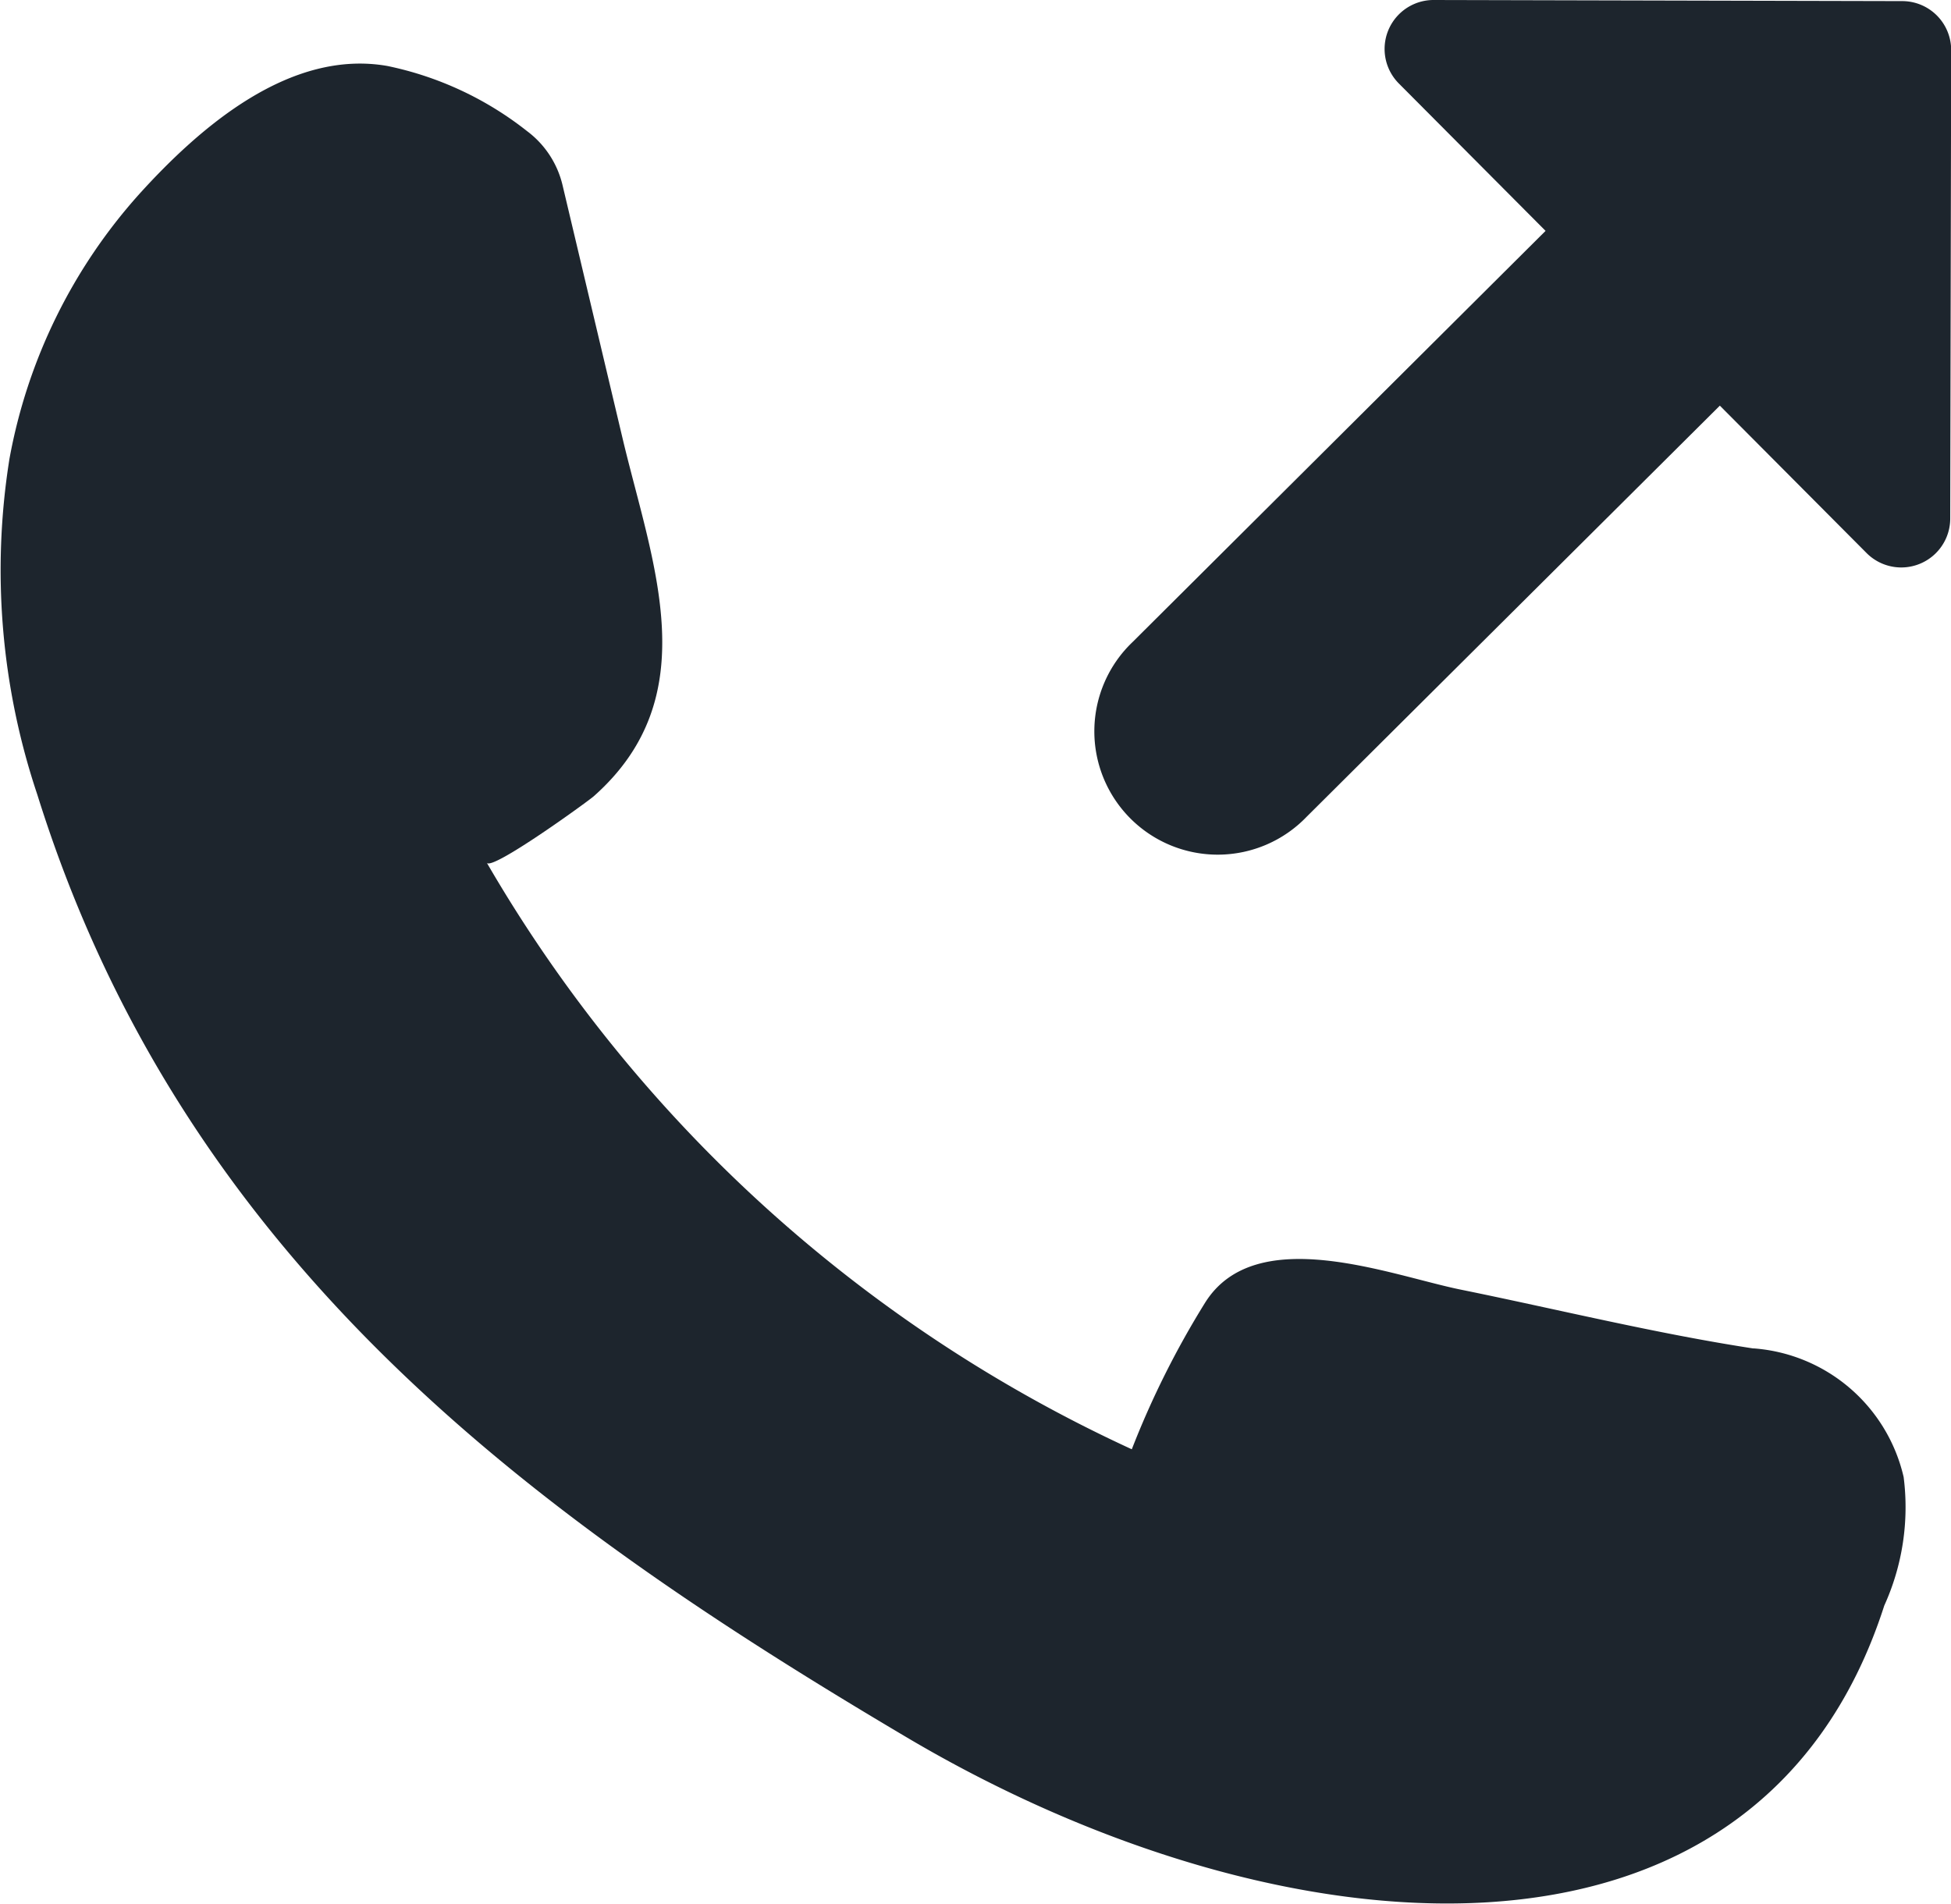
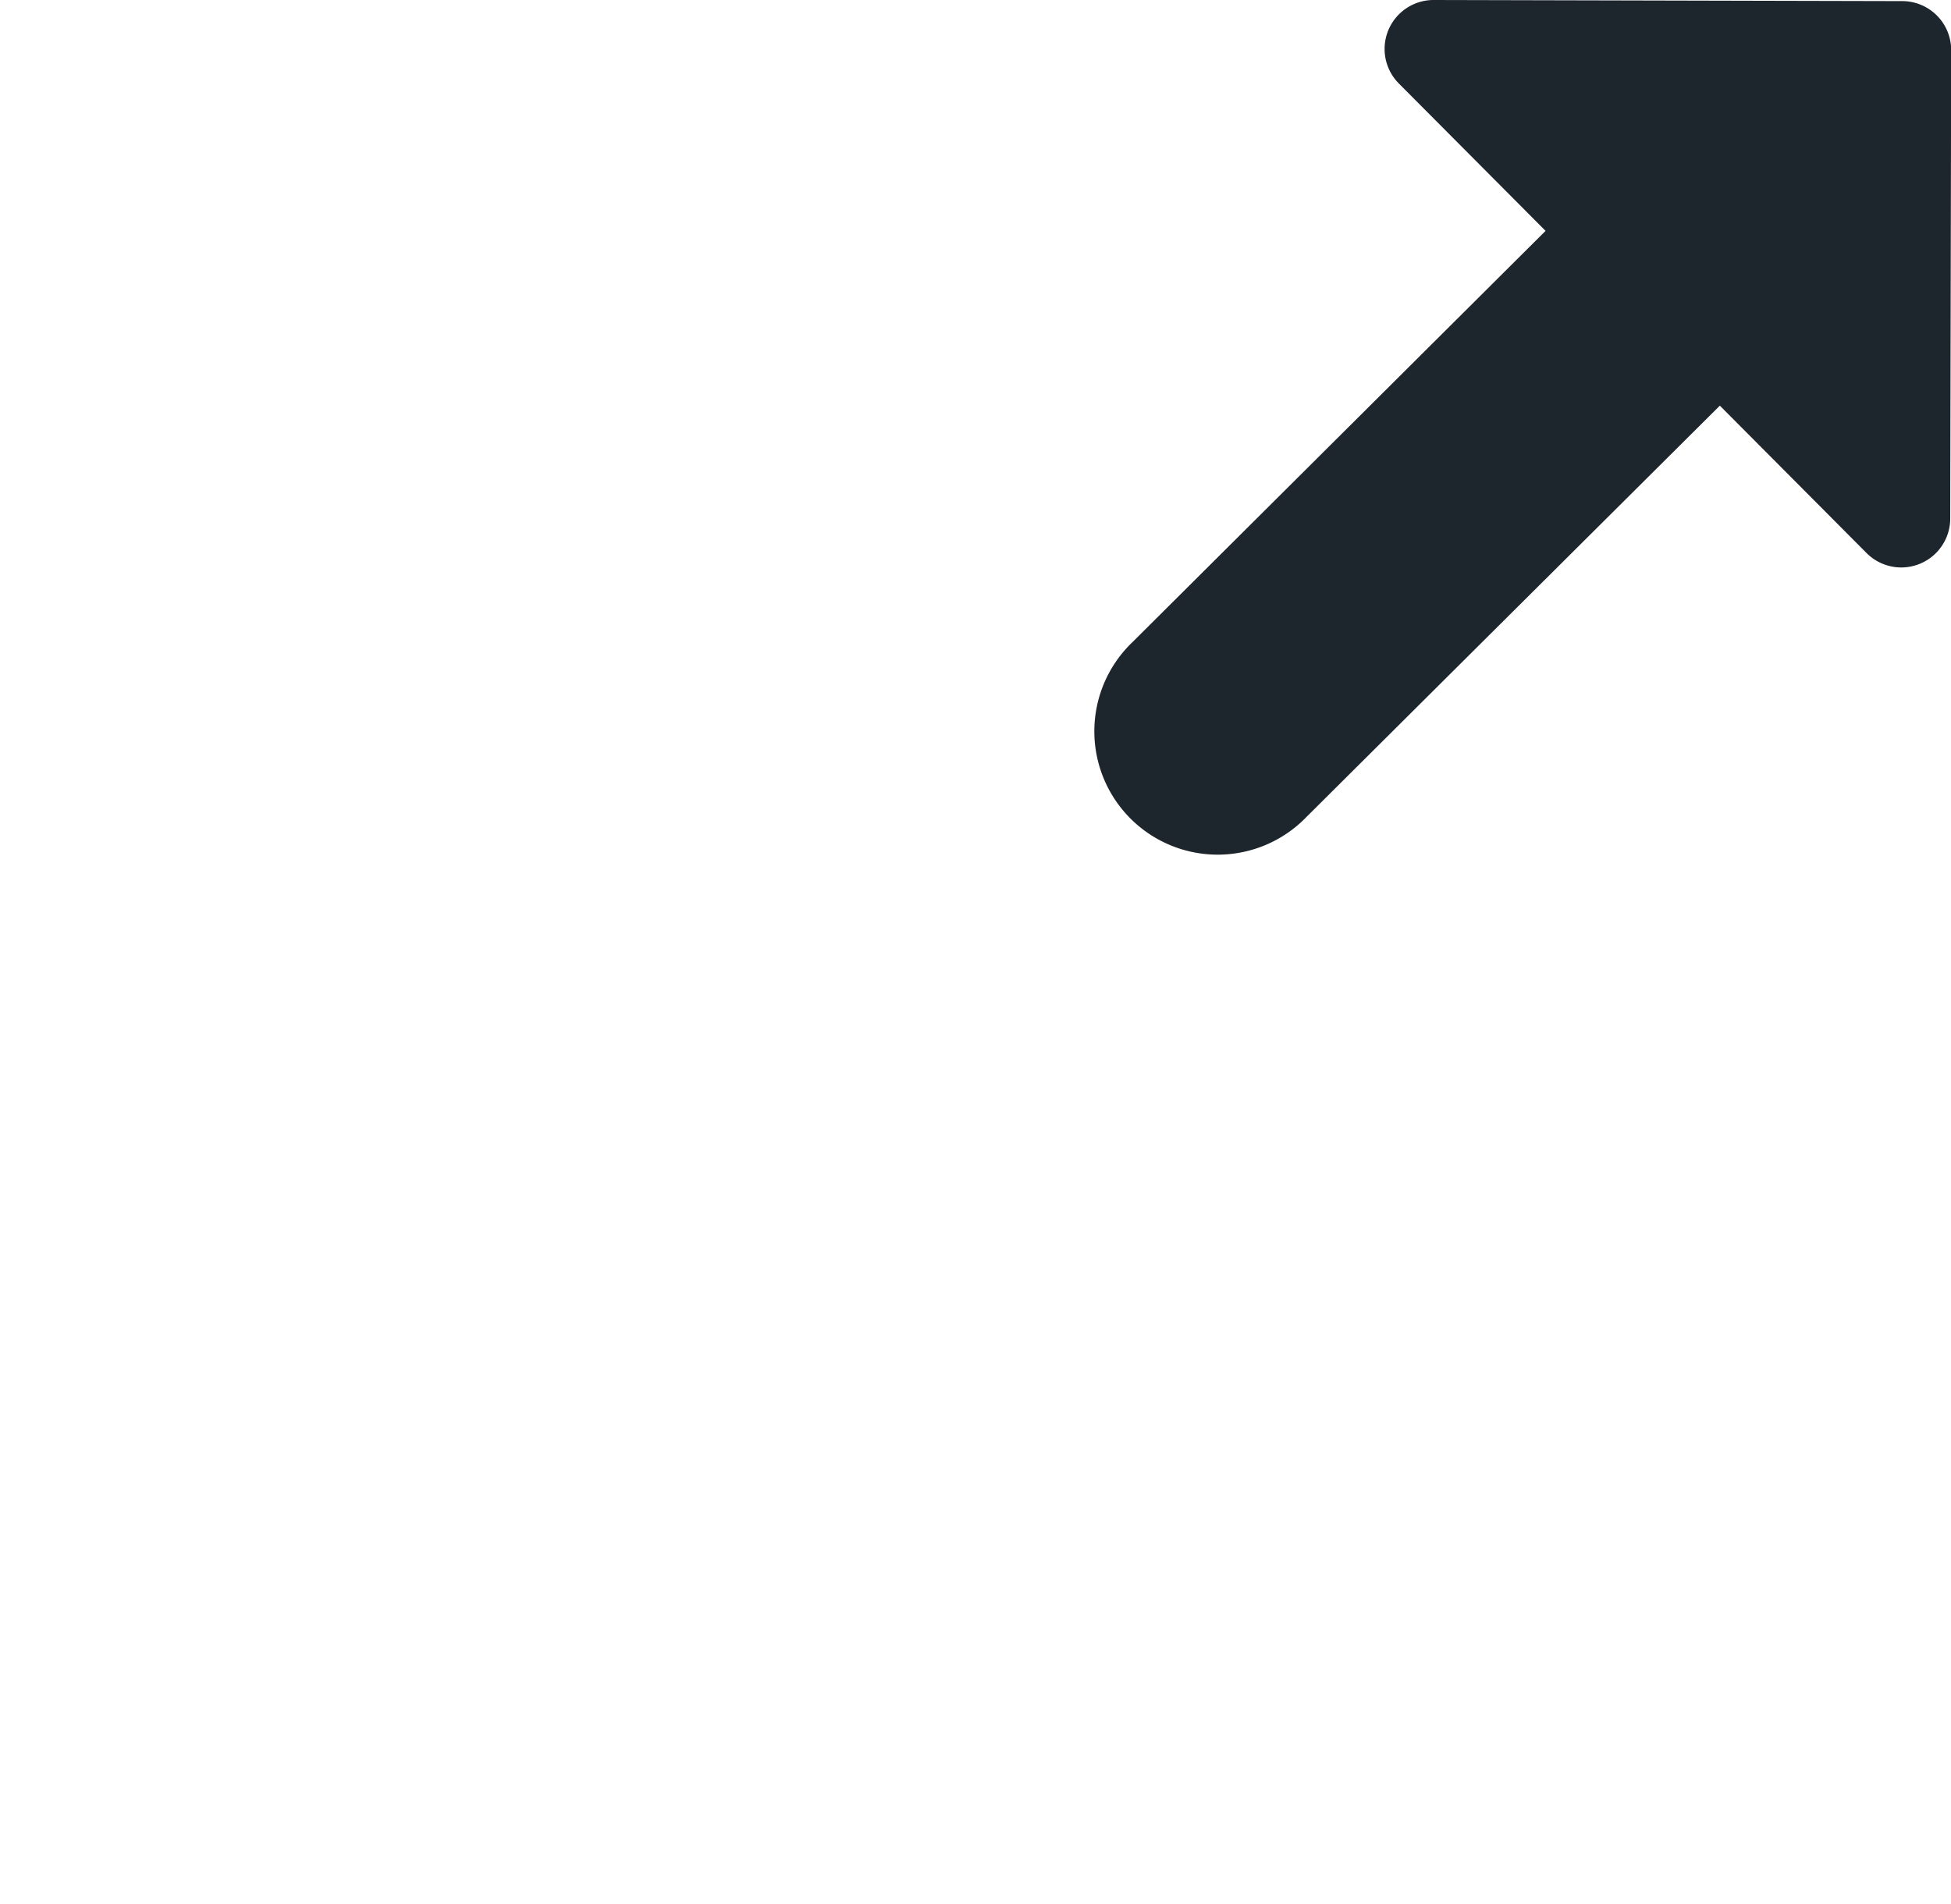
<svg xmlns="http://www.w3.org/2000/svg" width="22.949" height="22.394" viewBox="0 0 22.949 22.394">
  <g transform="translate(0 0)">
-     <path d="M20.624,26.509c-1.15-.176-2.3-.46-3.441-.692-.824-.167-2.412-.8-3.008.154a10.428,10.428,0,0,0-.862,1.724,16.964,16.964,0,0,1-7.587-6.9c.056.1,1.188-.72,1.258-.782,1.322-1.172.7-2.71.348-4.173l-.715-3.016a1.114,1.114,0,0,0-.418-.636,3.935,3.935,0,0,0-1.643-.766c-1.144-.2-2.2.714-2.917,1.506A6.369,6.369,0,0,0,.111,16.045a8.3,8.3,0,0,0,.328,3.949C2.163,25.511,6.3,28.5,10.669,31.086s10,3.1,11.495-1.552a2.8,2.8,0,0,0,.228-1.512,1.959,1.959,0,0,0-1.767-1.514" transform="translate(0 -10.646)" fill="#1d252d" />
    <path d="M205.044.013,199.535,0a.576.576,0,0,0-.41.983l1.725,1.733-4.857,4.836a1.451,1.451,0,1,0,2.047,2.056L202.9,4.772l1.725,1.733a.576.576,0,0,0,.985-.405l.011-5.51a.576.576,0,0,0-.575-.577" transform="translate(-182.67)" fill="#1d252d" />
  </g>
</svg>